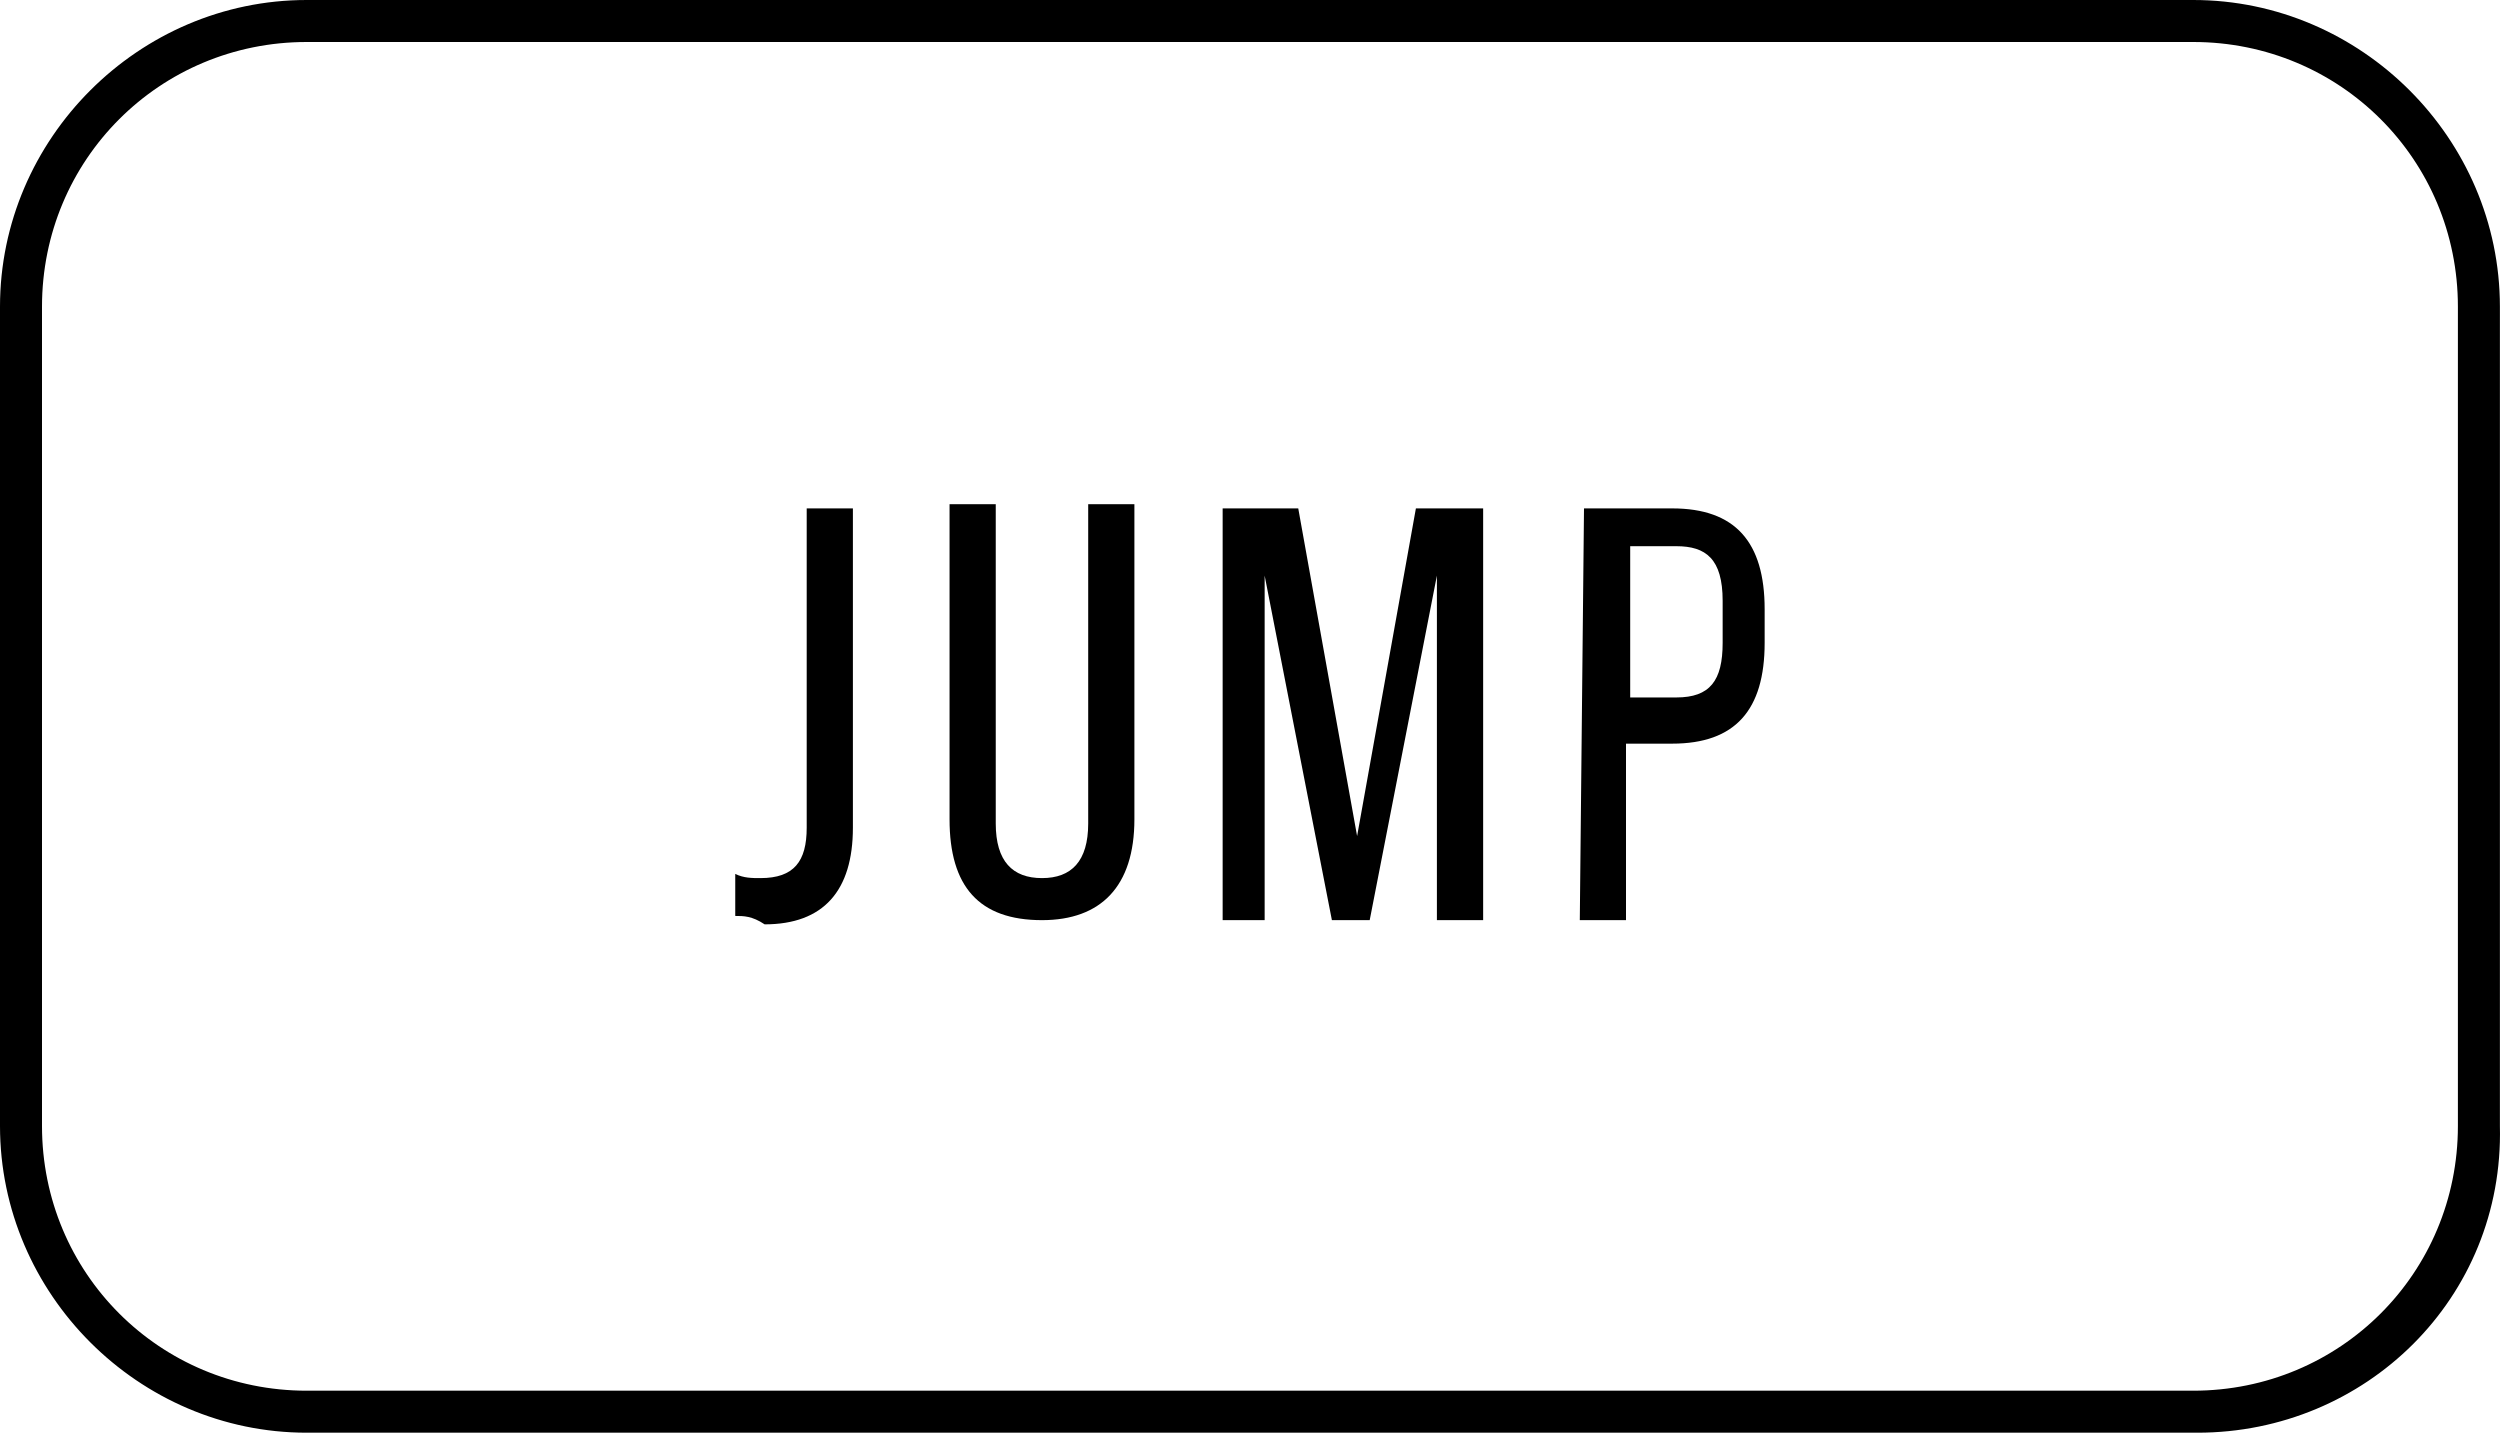
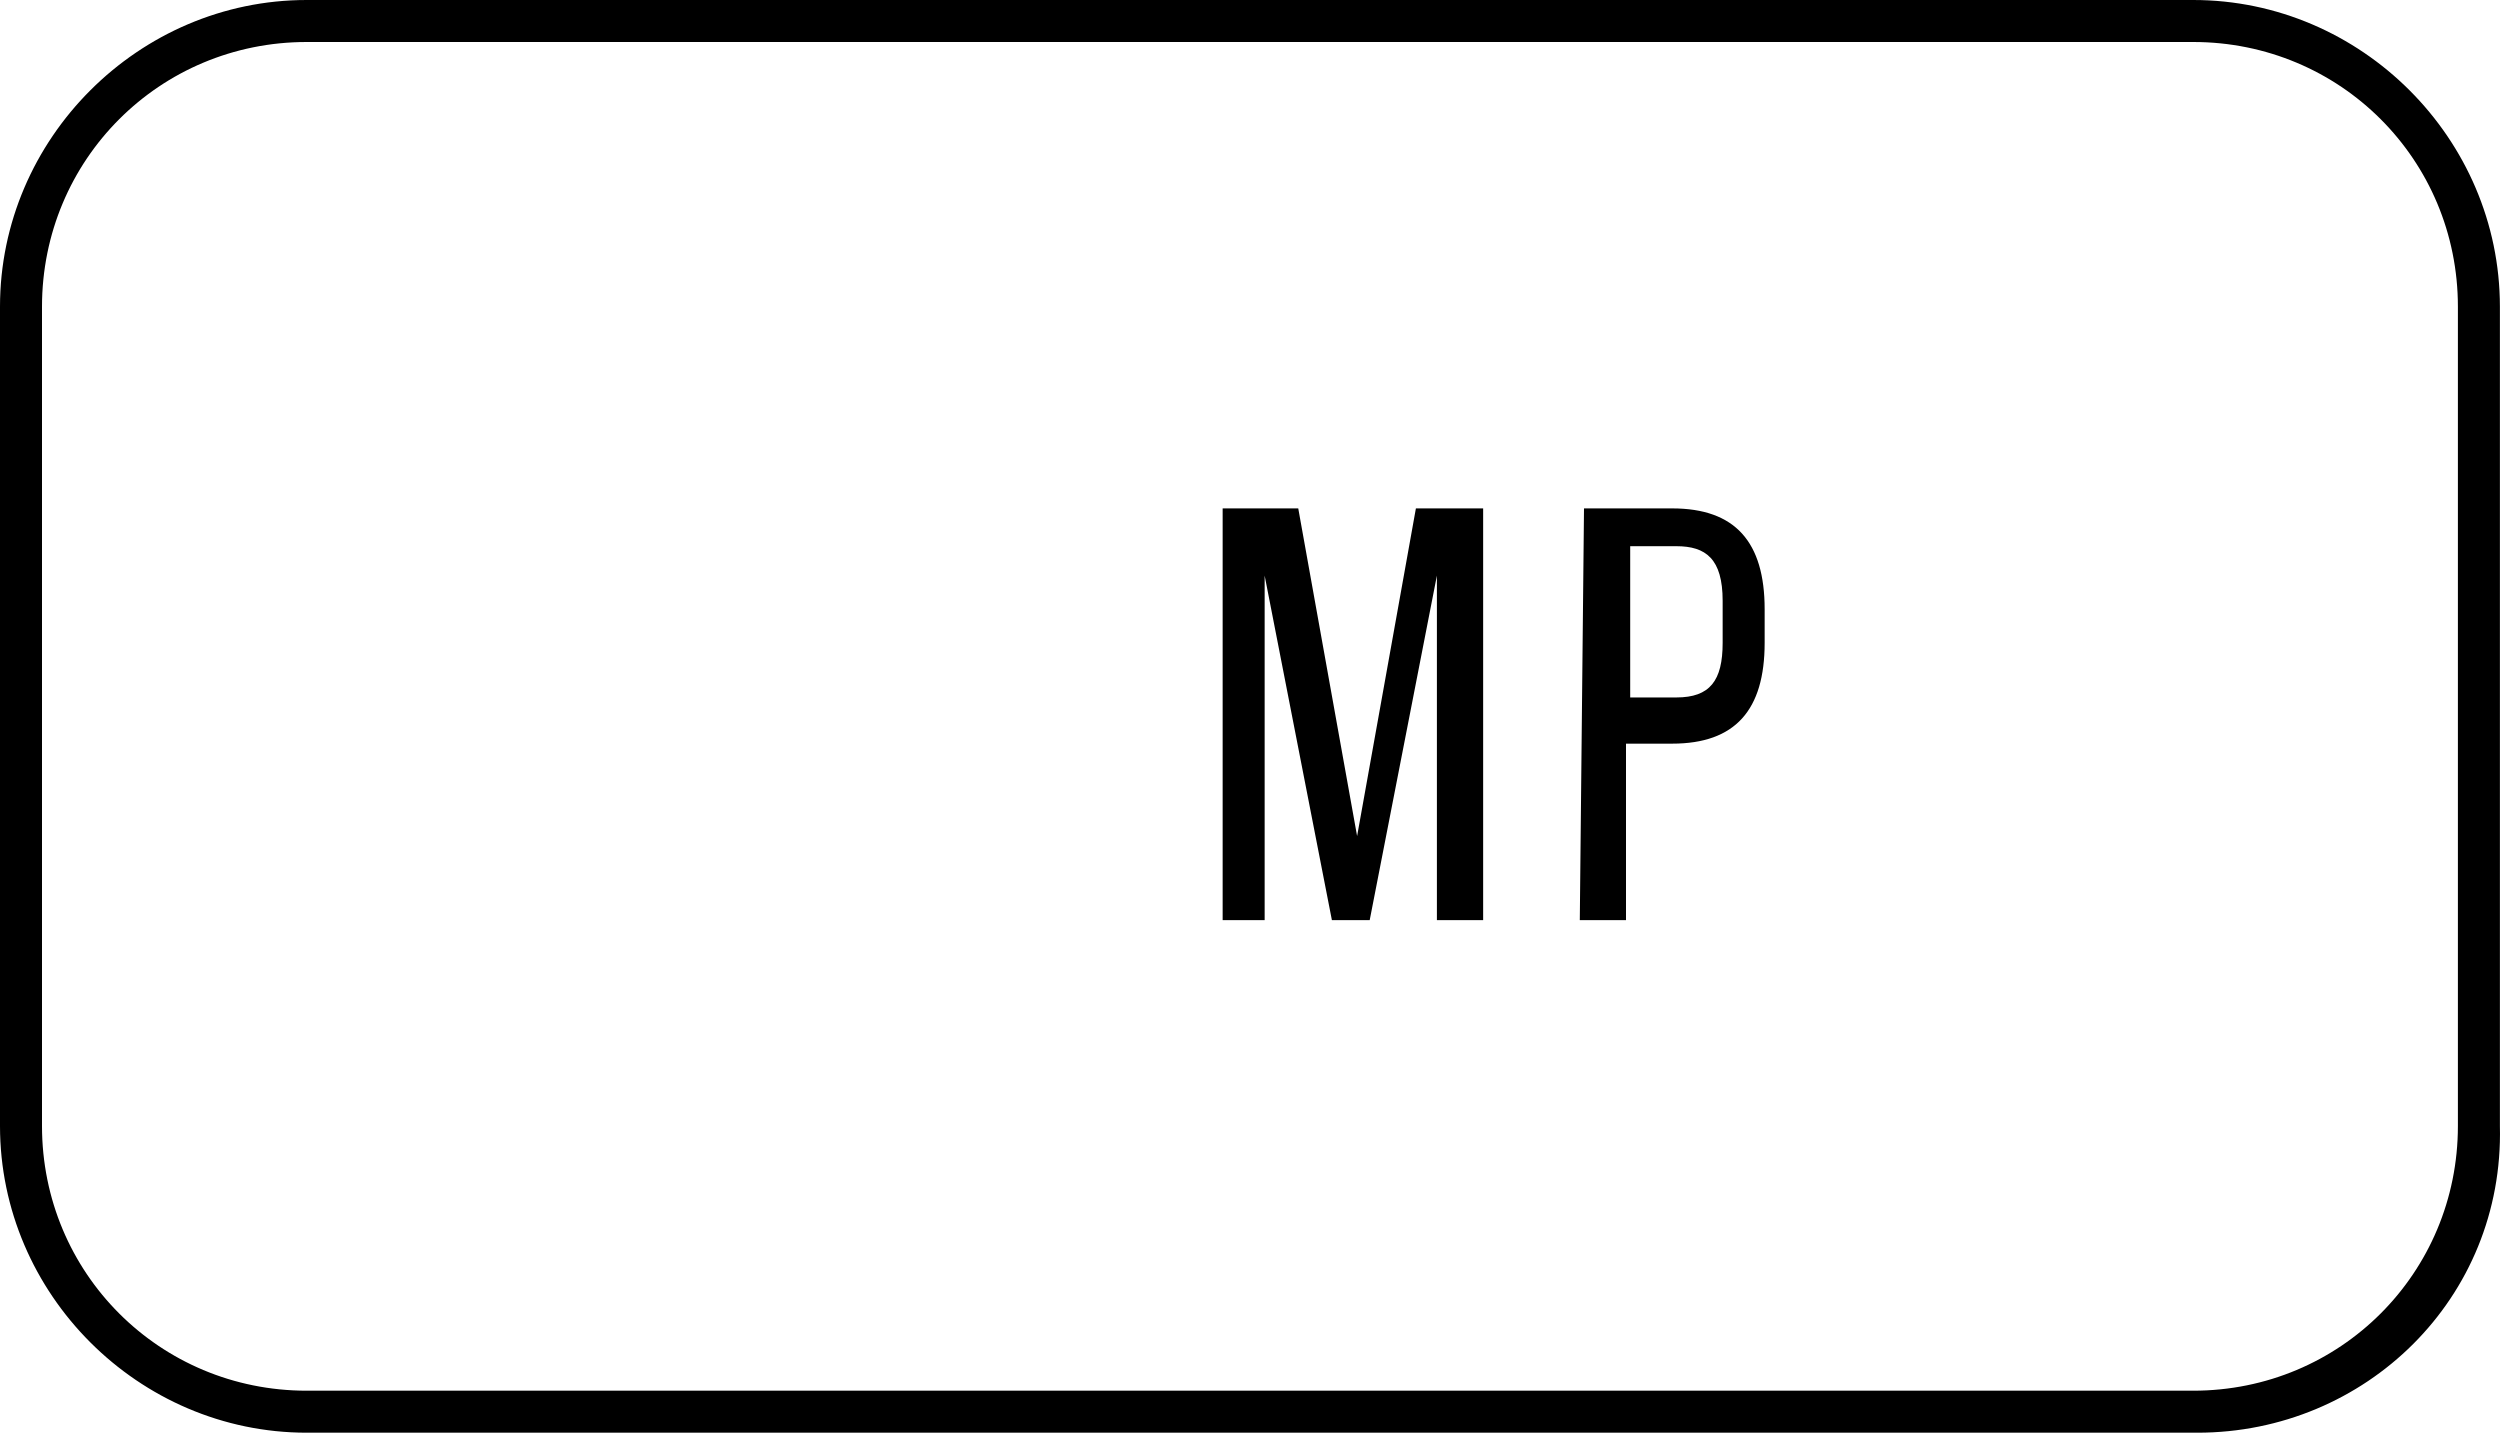
<svg xmlns="http://www.w3.org/2000/svg" width="50" height="29" viewBox="0 0 50 29" fill="none">
-   <path d="M14.705 18.319V17.478C14.873 17.562 15.041 17.562 15.21 17.562C15.882 17.562 16.134 17.226 16.134 16.554V10.168H17.058V16.554C17.058 17.814 16.47 18.487 15.293 18.487C15.041 18.319 14.873 18.319 14.705 18.319Z" fill="black" />
-   <path d="M18.991 16.386V10.084H19.915V16.47C19.915 17.226 20.251 17.562 20.84 17.562C21.428 17.562 21.764 17.226 21.764 16.47V10.084H22.688V16.386C22.688 17.73 22.016 18.403 20.84 18.403C19.579 18.403 18.991 17.73 18.991 16.386Z" fill="black" />
  <path d="M25.965 10.168L27.142 16.722L28.318 10.168H29.663V18.403H28.738V11.512L27.394 18.403H26.638L25.293 11.512V18.403H24.453V10.168H25.965Z" fill="black" />
  <path d="M31.68 10.168H33.444C34.705 10.168 35.293 10.84 35.293 12.184V12.857C35.293 14.201 34.705 14.873 33.444 14.873H32.52V18.403H31.596L31.68 10.168ZM33.528 13.949C34.2 13.949 34.453 13.613 34.453 12.857V12.016C34.453 11.176 34.116 10.924 33.528 10.924H32.604V13.949H33.528Z" fill="black" />
  <path d="M43.948 28.654H6.134C2.773 28.654 0 25.881 0 22.52V6.134C0 2.773 2.773 0 6.134 0H43.864C47.225 0 49.998 2.773 49.998 6.134V22.52C50.082 25.965 47.309 28.654 43.948 28.654ZM6.134 0.84C3.193 0.84 0.84 3.193 0.84 6.134V22.52C0.84 25.461 3.193 27.814 6.134 27.814H43.864C46.805 27.814 49.158 25.461 49.158 22.52V6.134C49.158 3.193 46.805 0.84 43.864 0.84H6.134Z" fill="black" />
</svg>